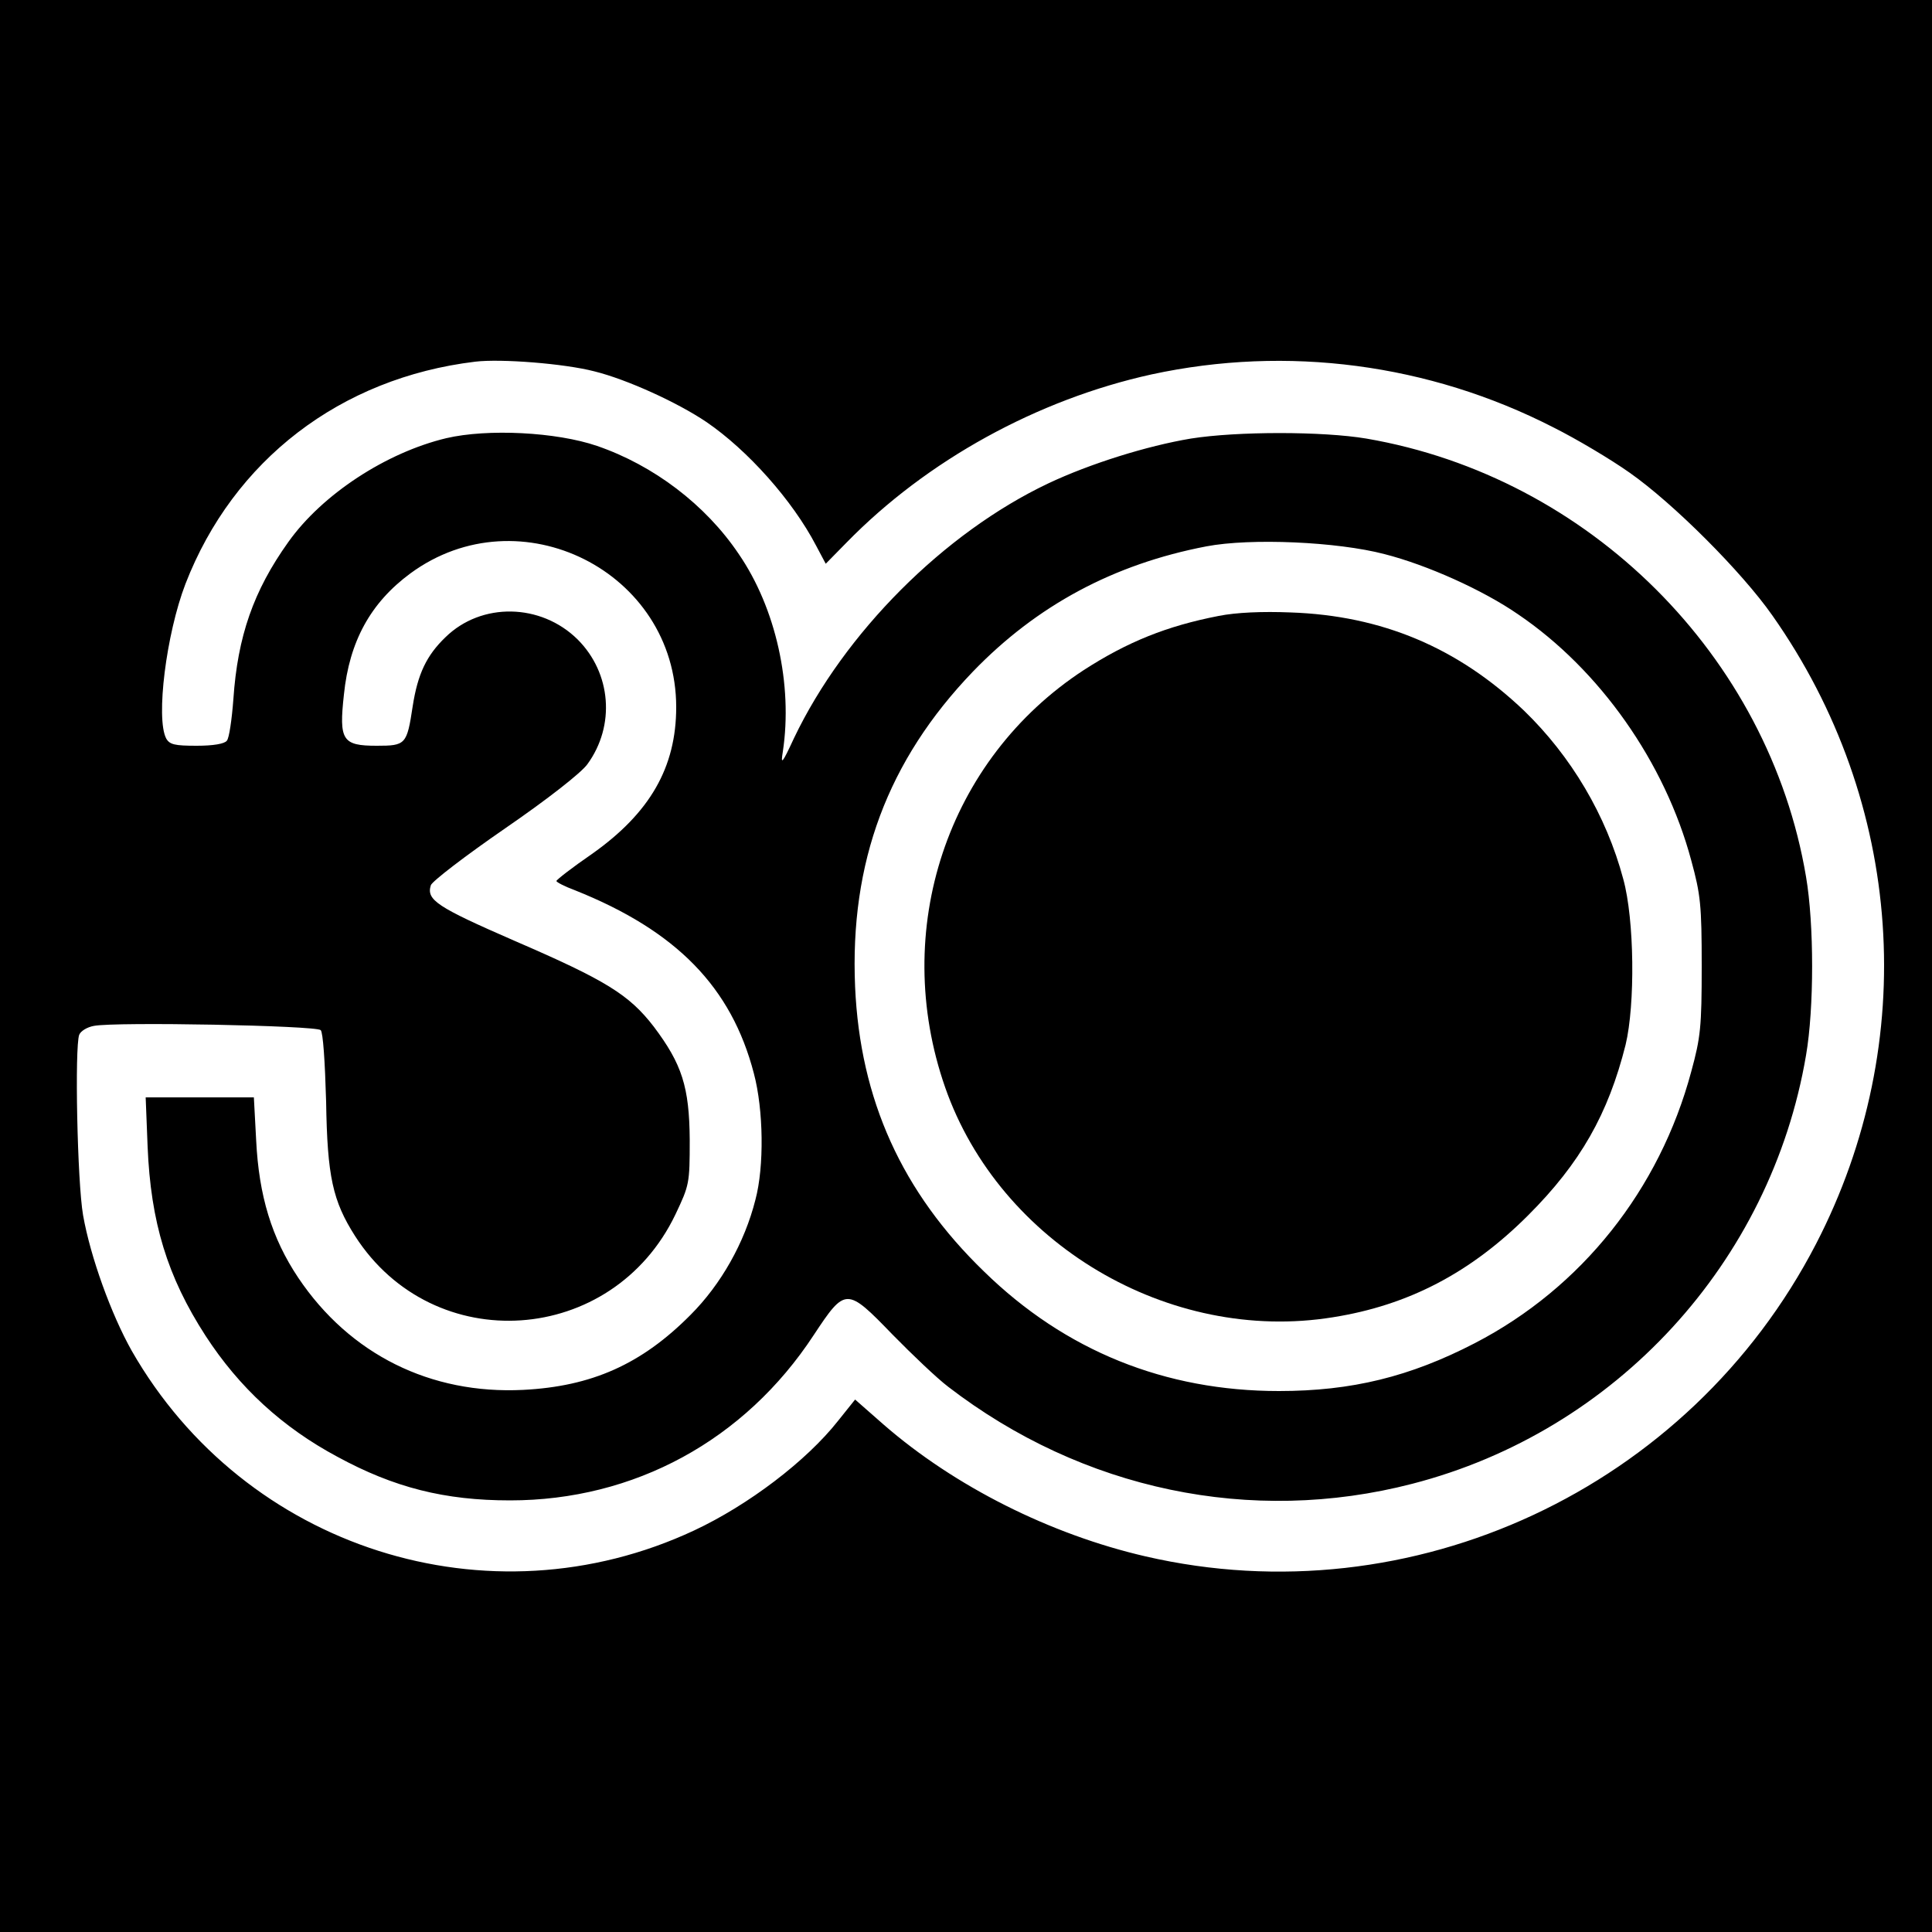
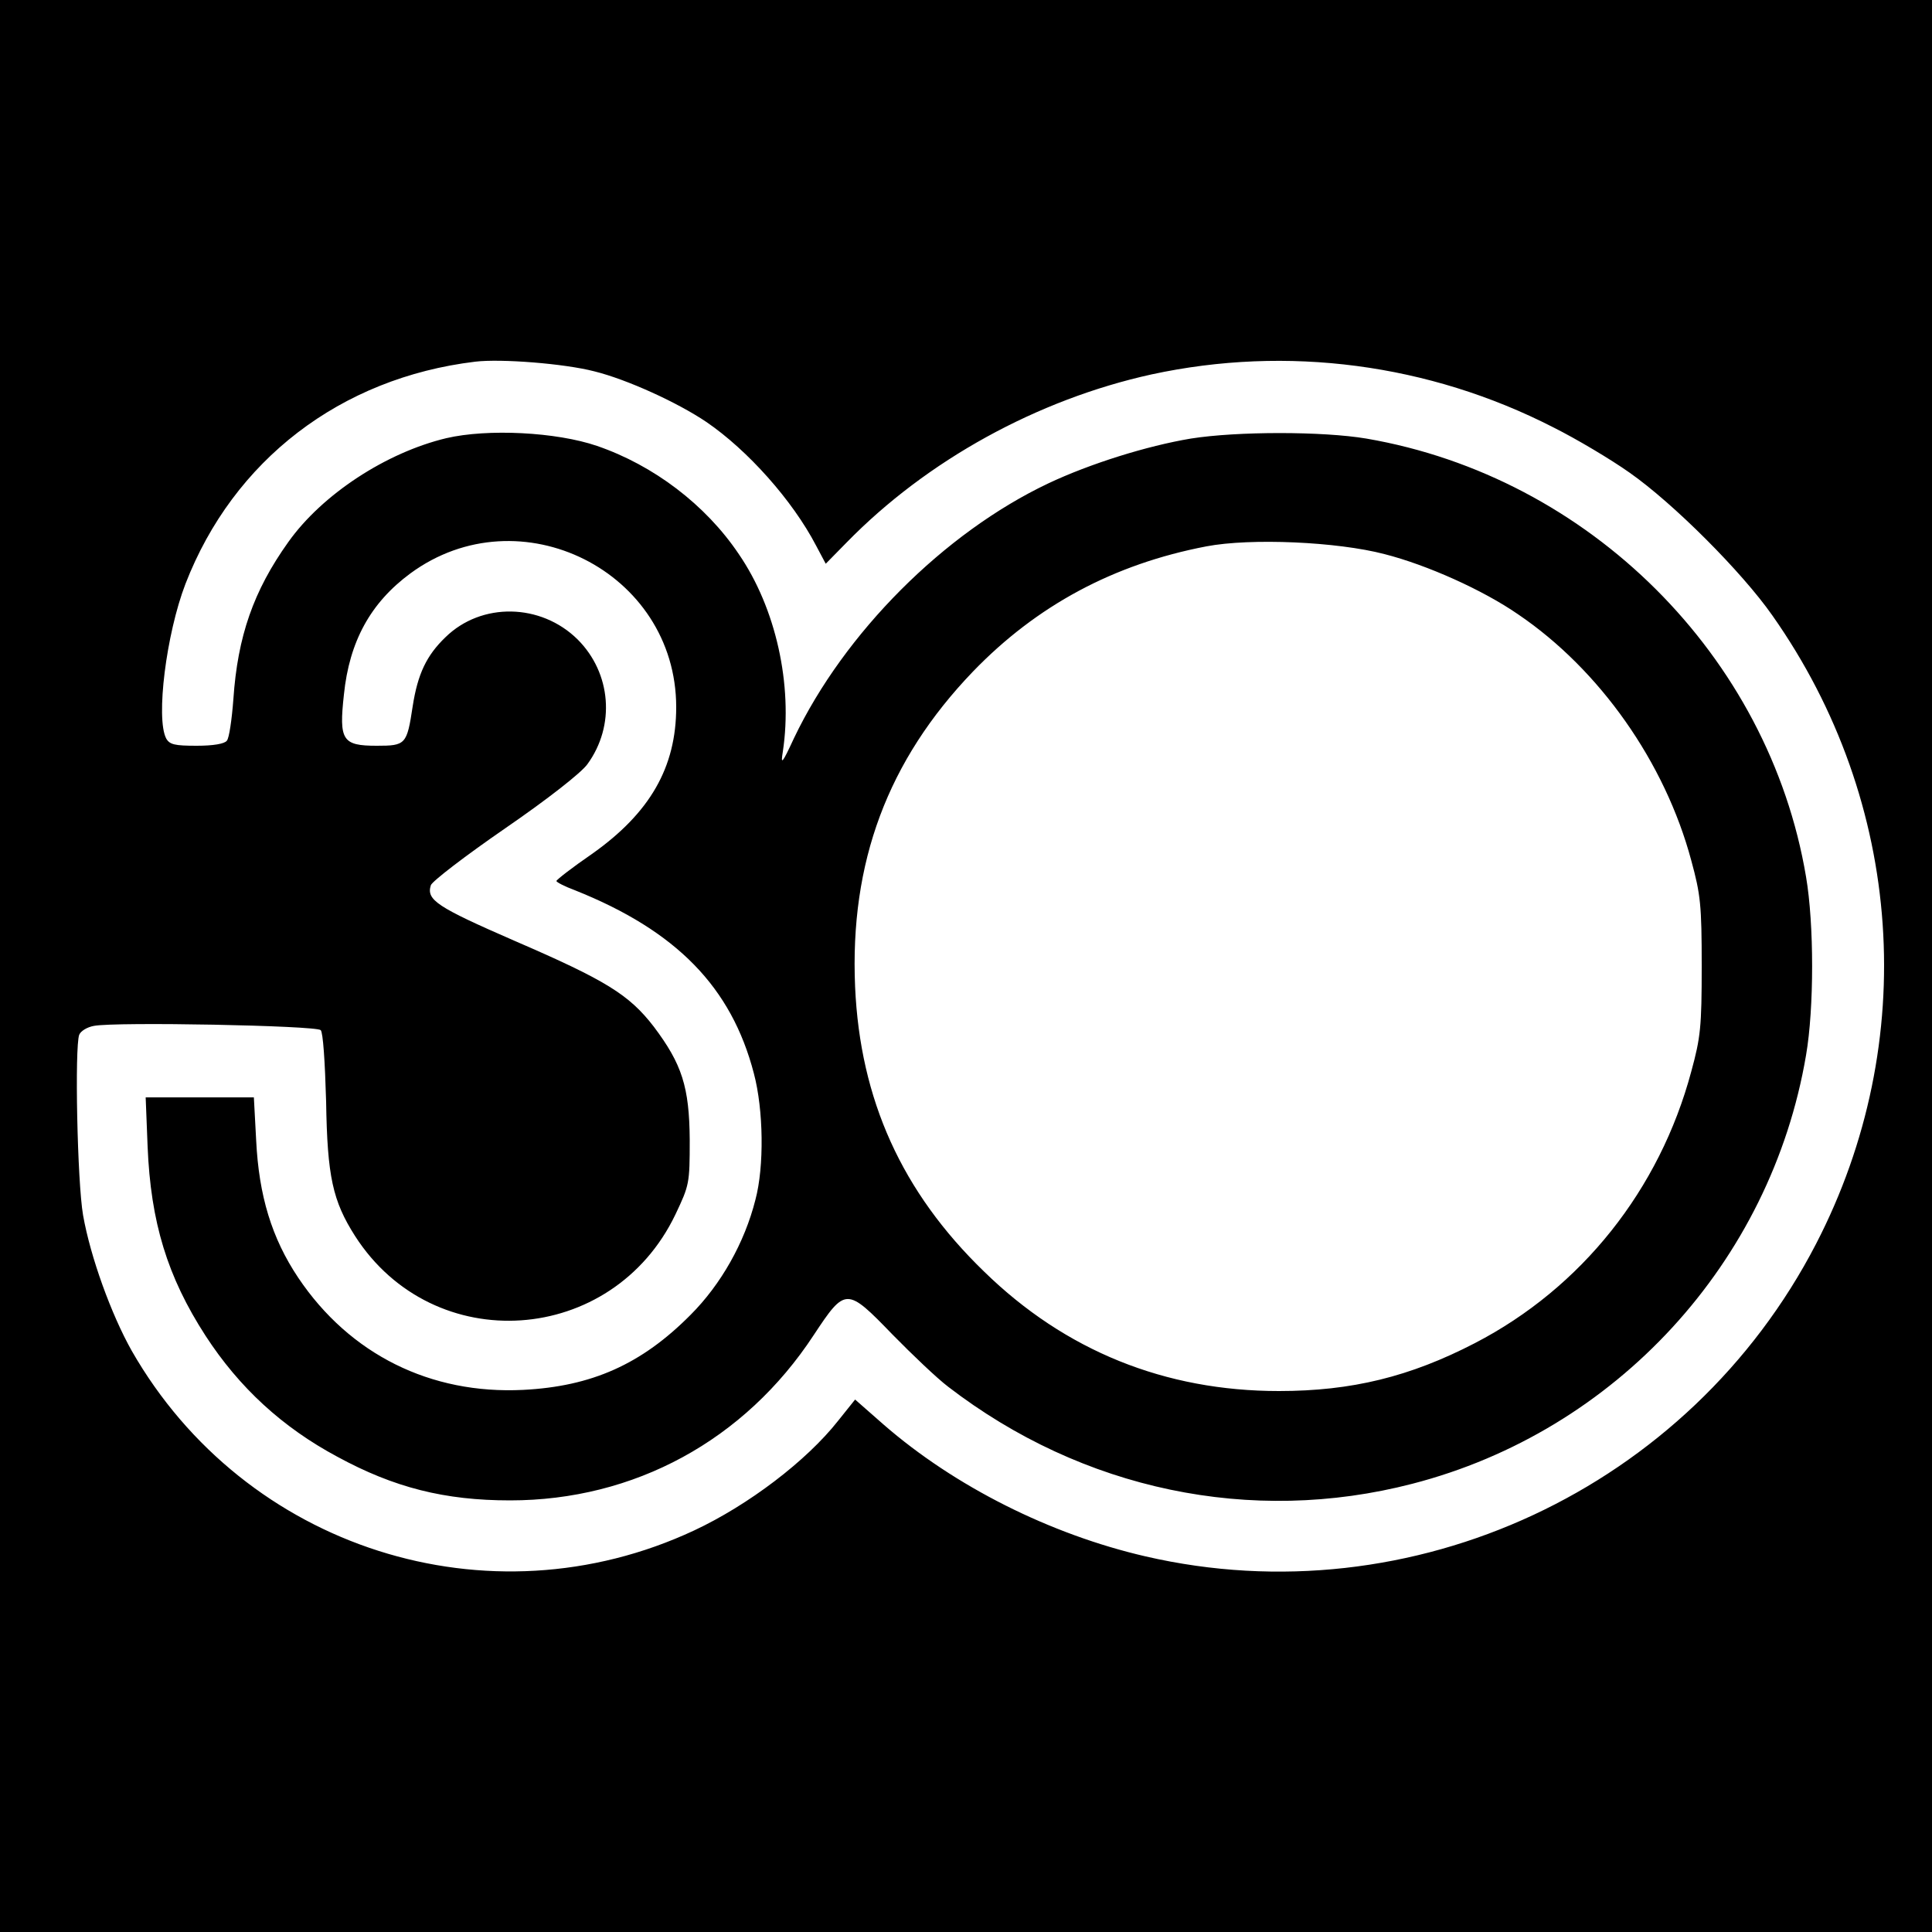
<svg xmlns="http://www.w3.org/2000/svg" version="1.0" width="500pt" height="500pt" viewBox="0 0 500 500" preserveAspectRatio="xMidYMid meet">
  <g transform="translate(0,500) scale(0.1,-0.1)" fill="#000000" stroke="none">
    <path d="M0 2500 l0 -2500 2500 0 2500 0 0 2500 0 2500 -2500 0 -2500 0 0 -2500z m1538 1539 c85 -21 216 -81 290 -131 107 -73 223 -203 284 -320 l25 -47 54 55 c208 213 494 370 789 435 351 76 718 28 1040 -137 60 -30 149 -83 197 -117 113 -79 291 -257 370 -370 340 -483 383 -1104 113 -1626 -328 -634 -1046 -968 -1735 -809 -247 57 -494 181 -678 341 l-74 65 -44 -55 c-82 -104 -232 -218 -373 -284 -531 -248 -1162 -47 -1455 465 -53 94 -107 243 -126 351 -15 86 -22 435 -10 467 4 10 21 20 38 23 56 11 575 1 587 -11 6 -6 11 -80 14 -185 3 -194 17 -257 75 -348 203 -316 666 -284 829 56 36 76 37 80 37 193 -1 137 -20 196 -93 293 -64 83 -124 120 -360 222 -202 88 -229 106 -217 144 3 10 89 76 192 147 112 77 197 144 213 166 73 100 62 236 -25 323 -95 94 -249 97 -342 6 -49 -47 -72 -95 -85 -179 -15 -99 -18 -102 -93 -102 -89 0 -98 14 -85 132 14 138 69 238 172 314 283 208 688 5 688 -346 0 -156 -68 -274 -218 -380 -51 -35 -92 -67 -92 -70 0 -3 21 -14 48 -24 263 -105 405 -251 463 -474 25 -94 27 -241 4 -327 -28 -111 -89 -219 -168 -298 -127 -128 -256 -185 -433 -194 -240 -12 -449 92 -582 290 -69 103 -102 213 -109 355 l-6 112 -140 0 -140 0 5 -127 c8 -196 51 -337 150 -490 87 -134 199 -237 341 -313 147 -80 278 -113 447 -113 321 0 607 155 786 428 82 124 85 124 204 1 51 -52 115 -113 144 -135 347 -267 784 -359 1201 -251 527 136 928 573 1019 1109 21 122 21 339 0 462 -96 571 -561 1035 -1138 1134 -113 19 -334 19 -454 0 -114 -19 -261 -65 -369 -116 -270 -128 -528 -387 -658 -659 -31 -67 -35 -71 -29 -35 26 173 -18 371 -114 511 -86 128 -221 230 -367 280 -105 36 -283 45 -390 20 -155 -37 -321 -145 -409 -269 -90 -126 -131 -244 -142 -406 -4 -53 -11 -102 -17 -108 -6 -8 -35 -13 -78 -13 -57 0 -70 3 -79 19 -27 52 0 270 50 400 124 320 401 533 750 575 67 8 231 -5 308 -25z m2045 -473 c110 -28 255 -93 346 -156 211 -143 380 -383 448 -637 24 -88 27 -115 27 -273 0 -158 -3 -185 -27 -273 -82 -306 -284 -560 -560 -703 -168 -87 -319 -124 -507 -124 -295 0 -553 104 -763 309 -213 206 -321 445 -334 737 -14 322 84 586 305 816 165 171 364 278 604 324 115 22 339 12 461 -20z" />
-     <path d="M3154 3406 c-134 -26 -236 -67 -349 -140 -354 -231 -501 -673 -359 -1080 141 -404 579 -664 1004 -595 195 31 356 115 505 264 135 135 207 262 252 441 25 104 23 324 -6 429 -44 165 -135 318 -257 436 -171 163 -368 246 -604 254 -73 3 -141 0 -186 -9z" />
  </g>
</svg>